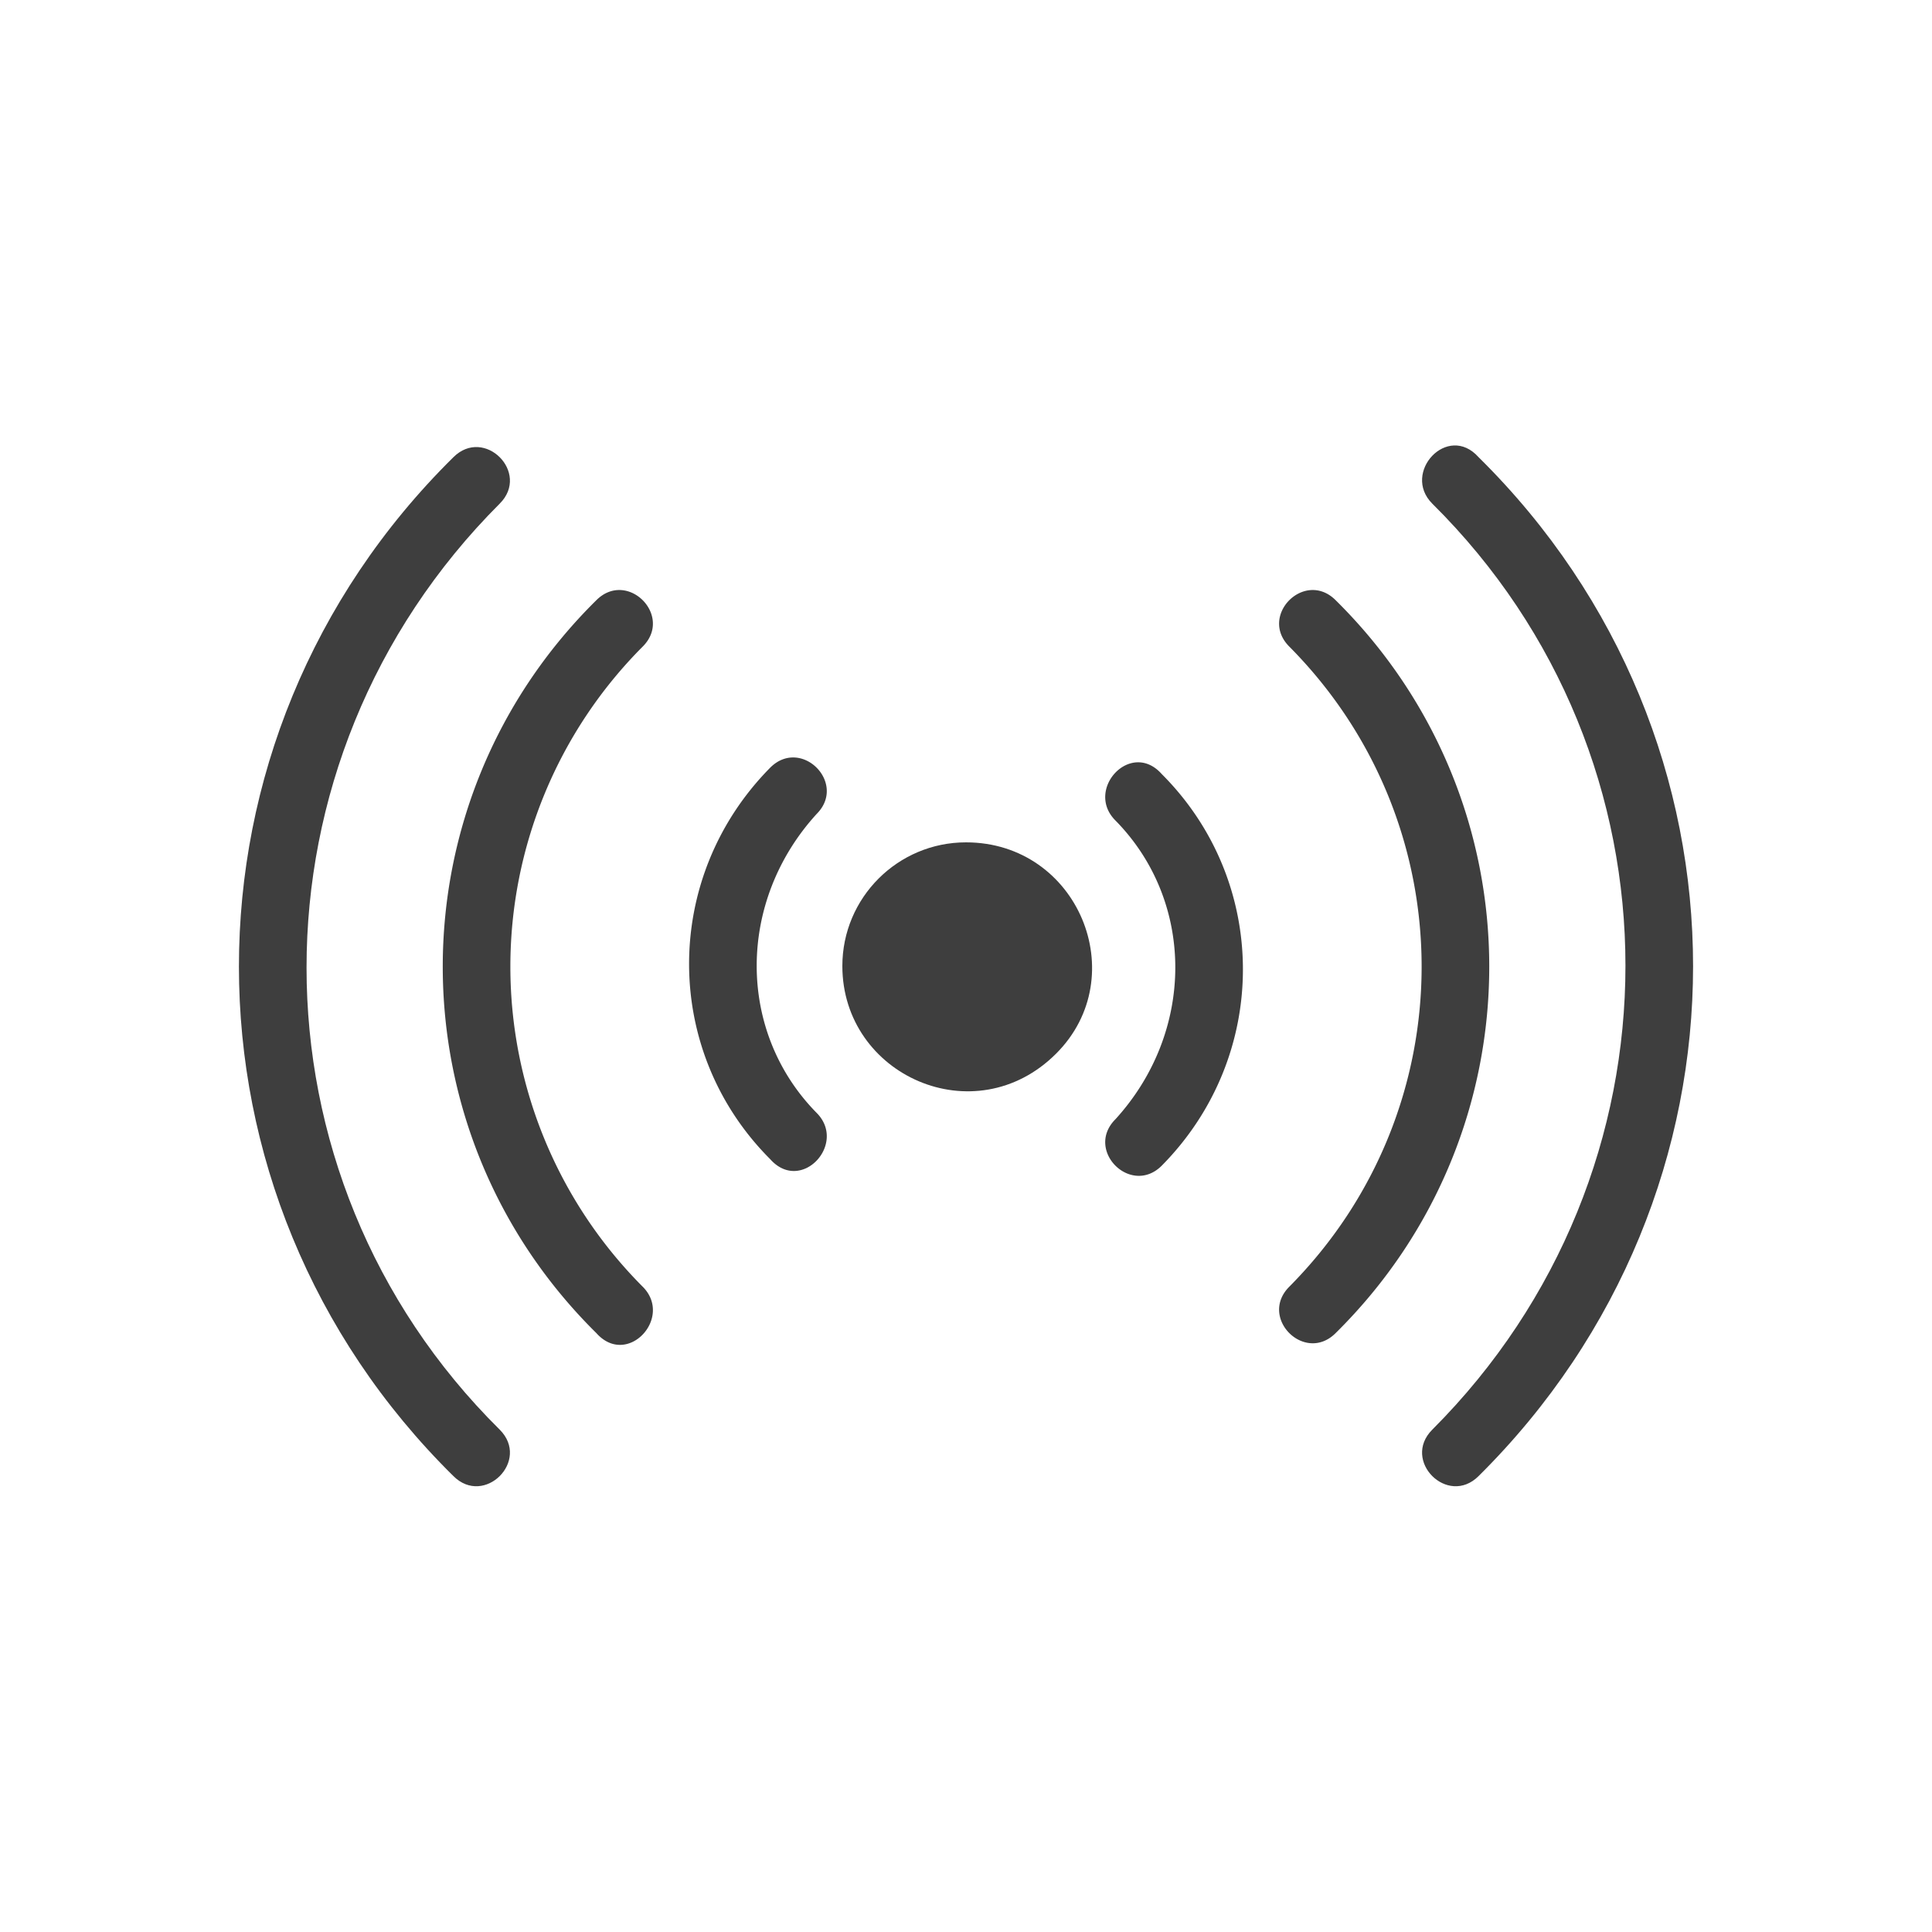
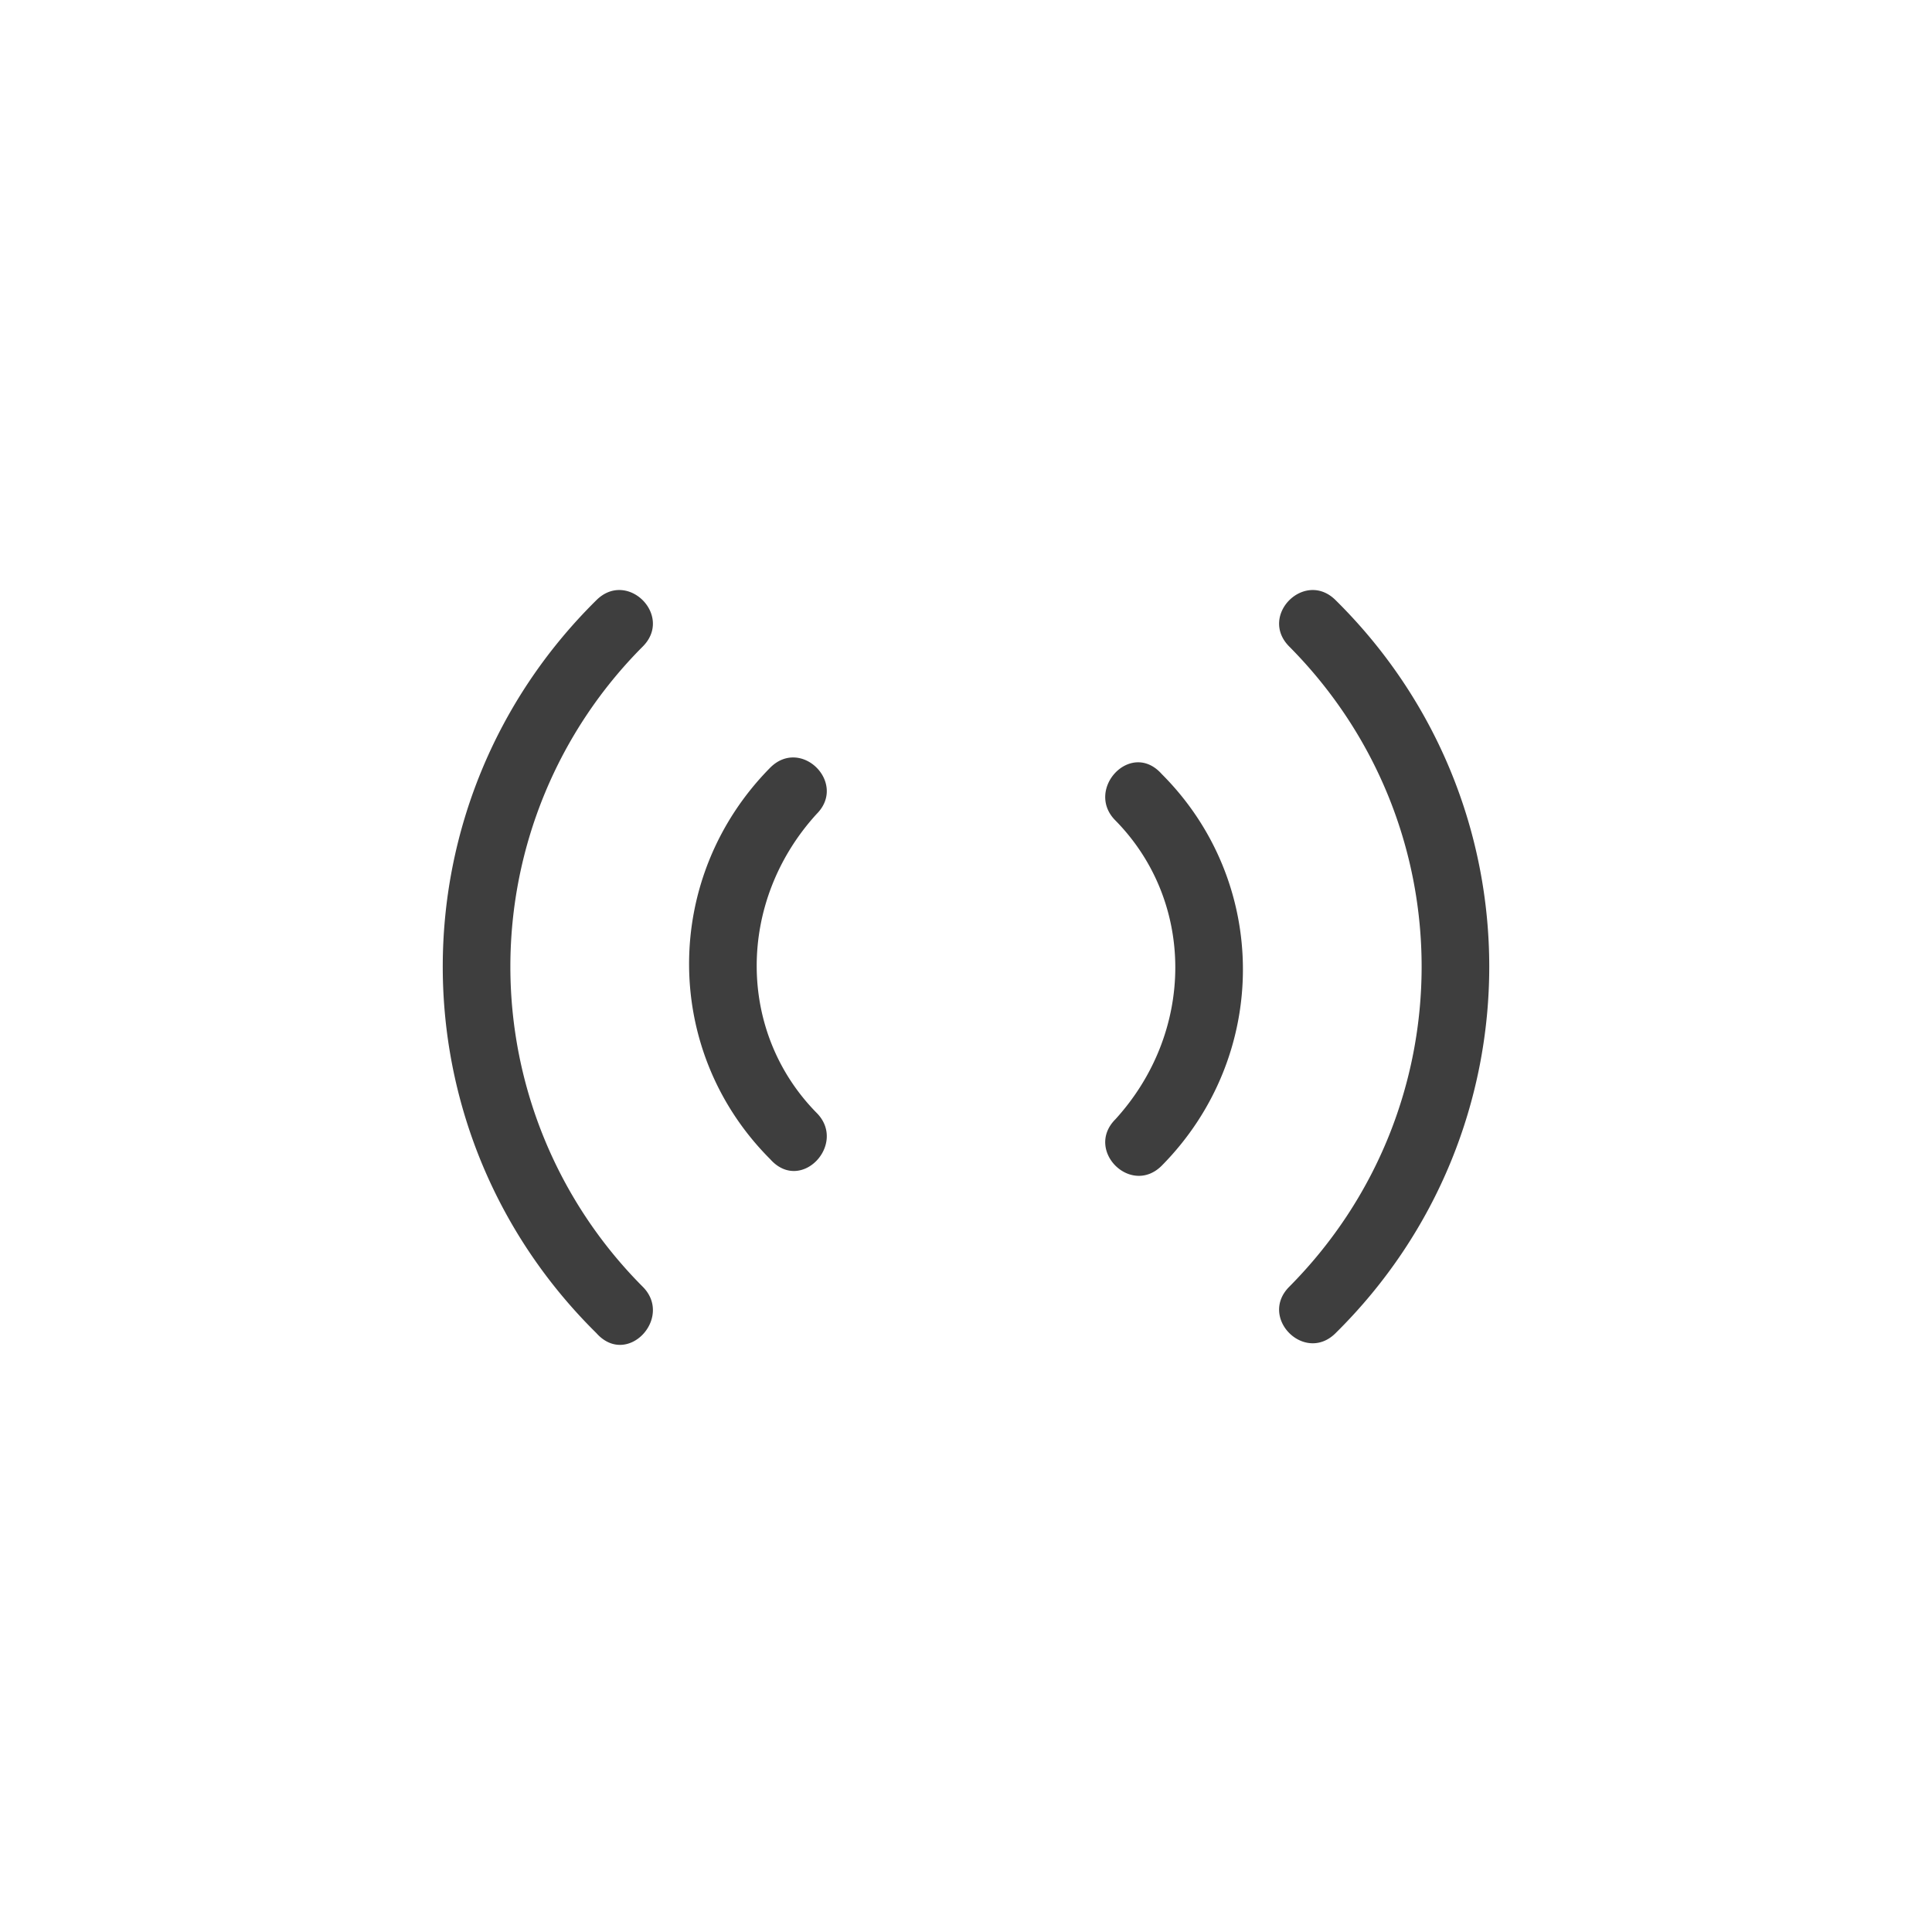
<svg xmlns="http://www.w3.org/2000/svg" xml:space="preserve" id="Livello_1" x="0" y="0" version="1.1" viewBox="0 0 150 150">
  <style>.st0{fill:#3e3e3e}</style>
-   <path d="M75 65.4c8.7 0 13 10.4 7 16.4-6.3 6.3-16.6 1.7-16.6-6.8 0-5.3 4.3-9.6 9.6-9.6" class="st0" />
  <path d="M86.6 63.7c-2.4-2.4 1.2-6.3 3.6-3.6 8.4 8.4 8.4 21.9 0 30.4-2.4 2.4-6-1.2-3.6-3.6 6.2-6.8 6.2-16.9 0-23.2M63.4 86.4c2.4 2.4-1.2 6.3-3.6 3.6-8.4-8.4-8.4-21.9 0-30.4 2.4-2.4 6 1.2 3.6 3.6-6.2 6.8-6.2 16.9 0 23.2M100.1 50.2c-2.4-2.4 1.2-6 3.6-3.6 15.9 15.7 15.9 41.2 0 56.9-2.4 2.4-6-1.2-3.6-3.6 13.7-13.8 13.7-35.9 0-49.7M49.9 99.9c2.4 2.4-1.2 6.3-3.6 3.6-15.9-15.7-15.9-41.2 0-56.9 2.4-2.4 6 1.2 3.6 3.6a35.187 35.187 0 0 0 0 49.7" class="st0" />
-   <path d="M111.2 39.1c-2.4-2.4 1.2-6.3 3.6-3.6 22.2 21.9 22.2 57.1 0 79.1-2.4 2.4-6-1.2-3.6-3.6 20-20 20-52.1 0-71.9M38.8 111c2.4 2.4-1.2 6-3.6 3.6C13 92.7 13 57.4 35.2 35.5c2.4-2.4 6 1.2 3.6 3.6-20 20-20 52.1 0 71.9" class="st0" />
</svg>